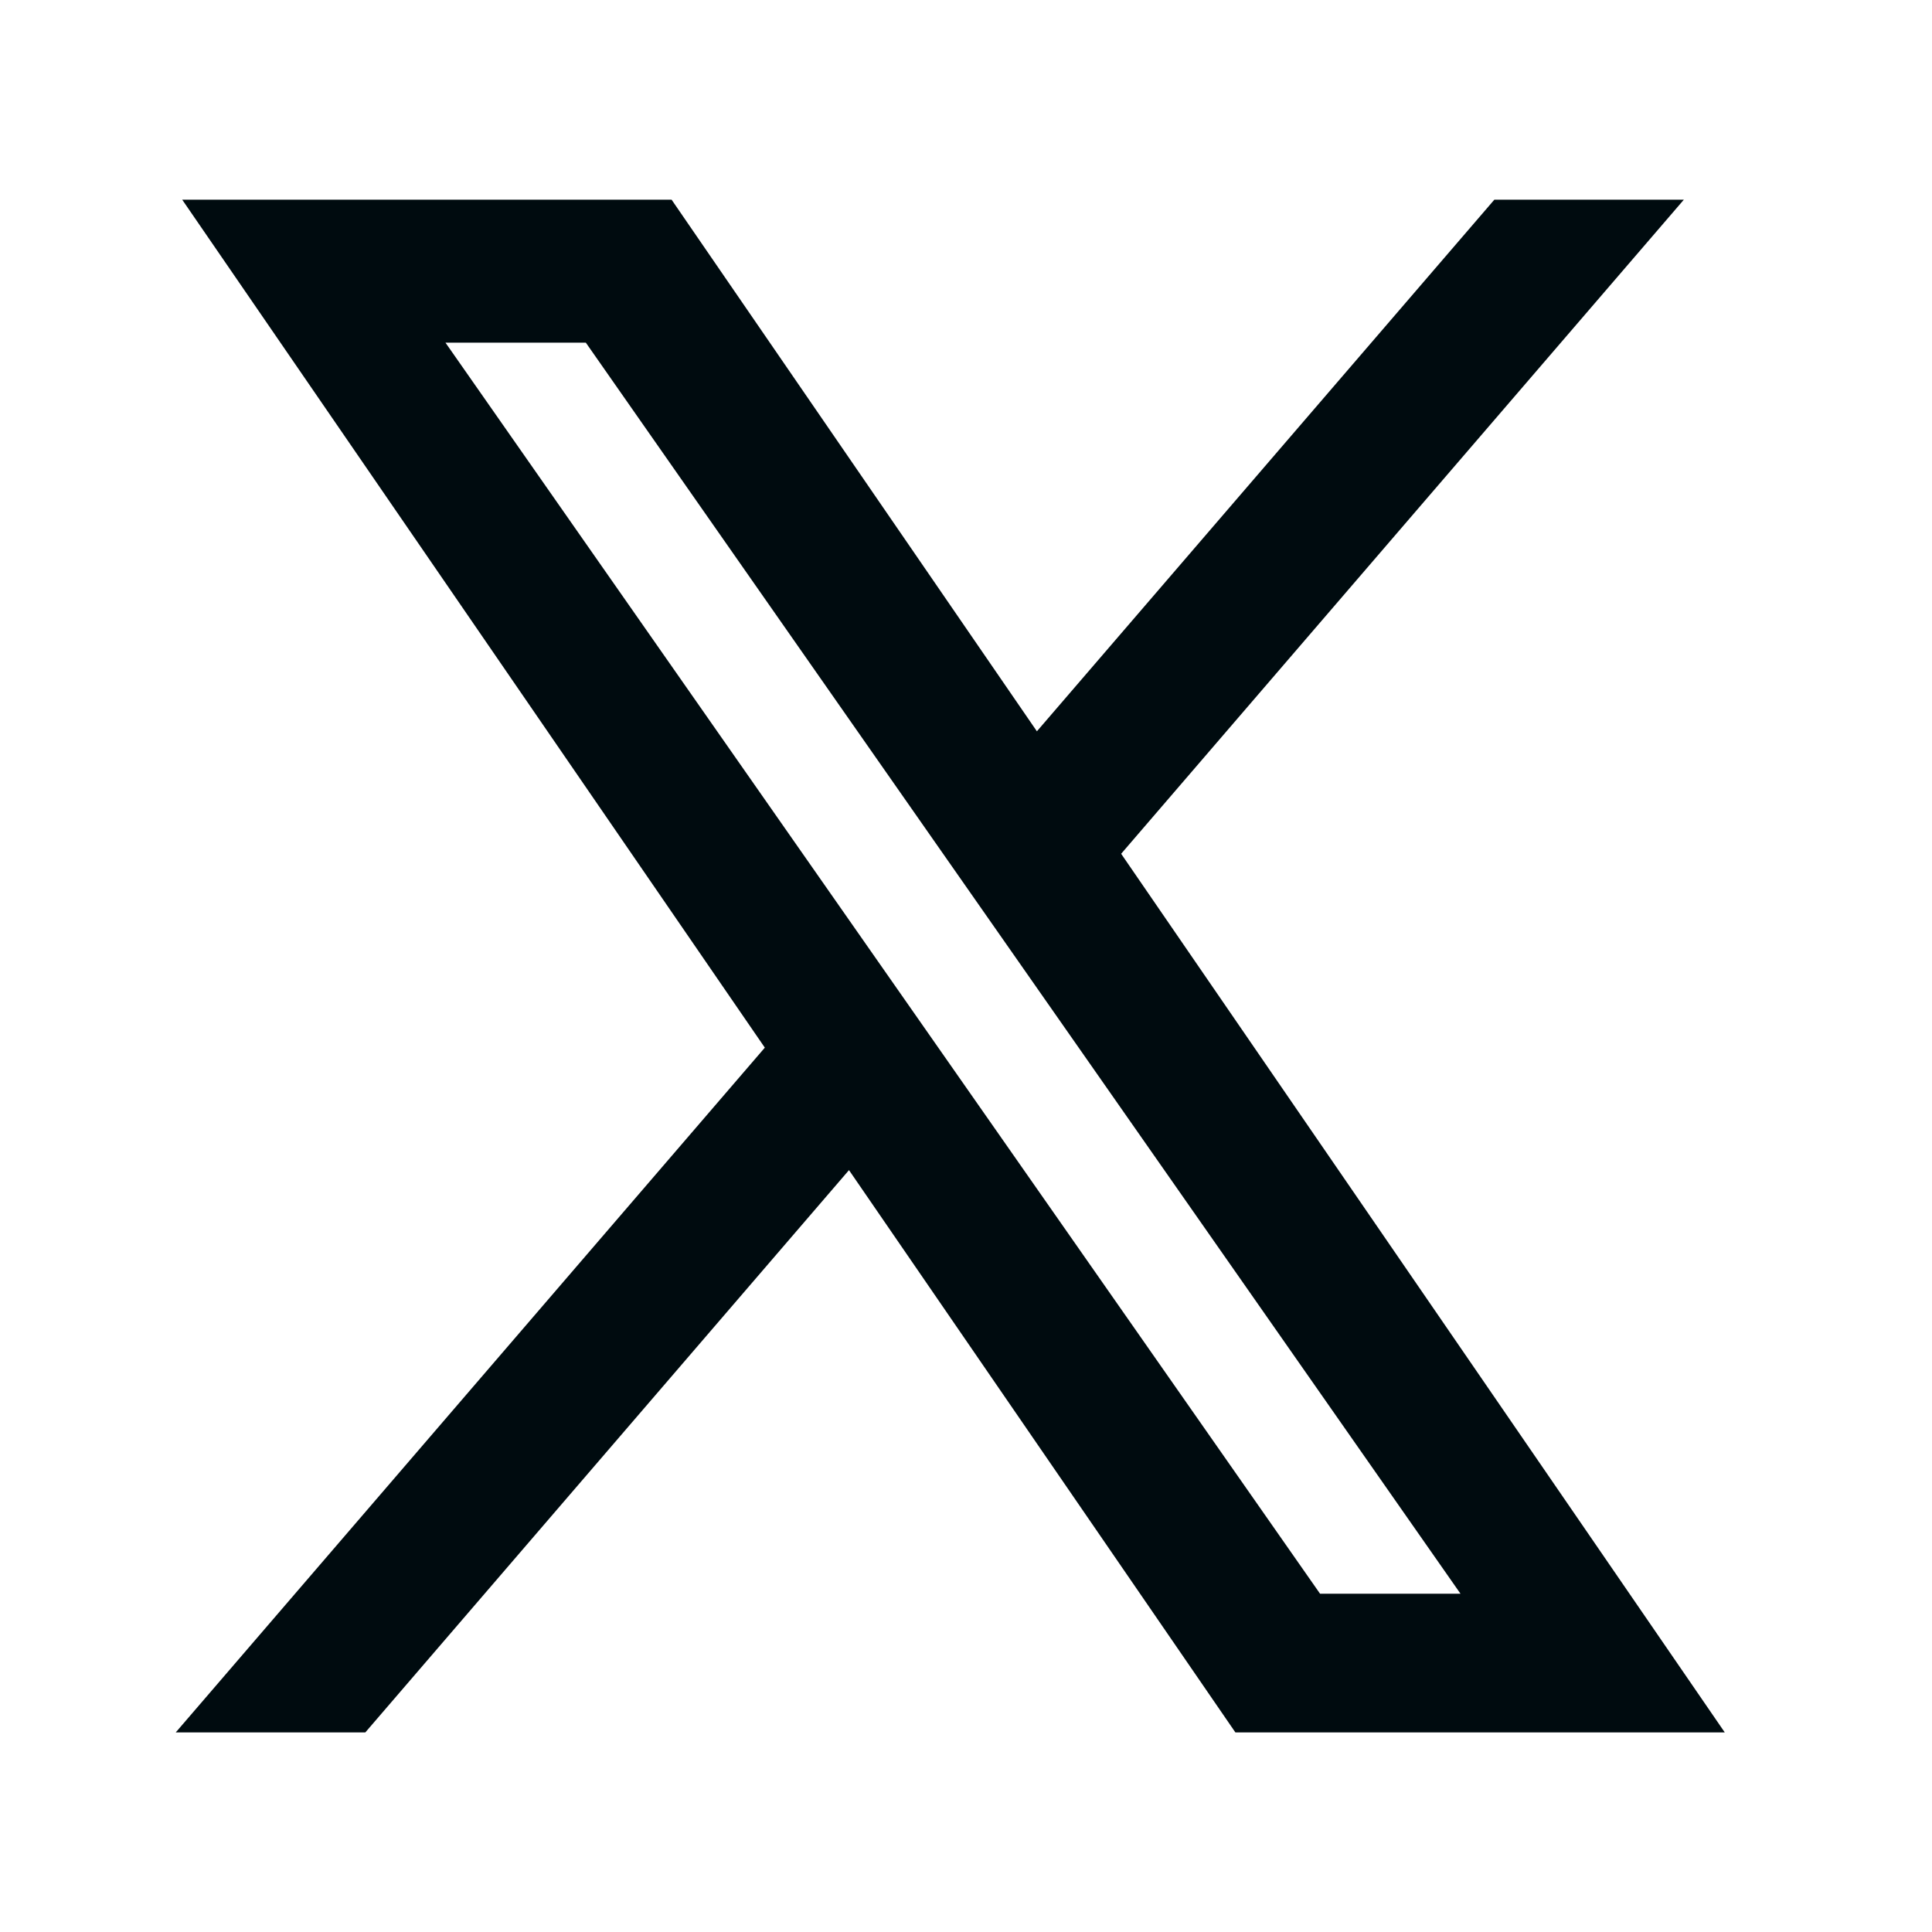
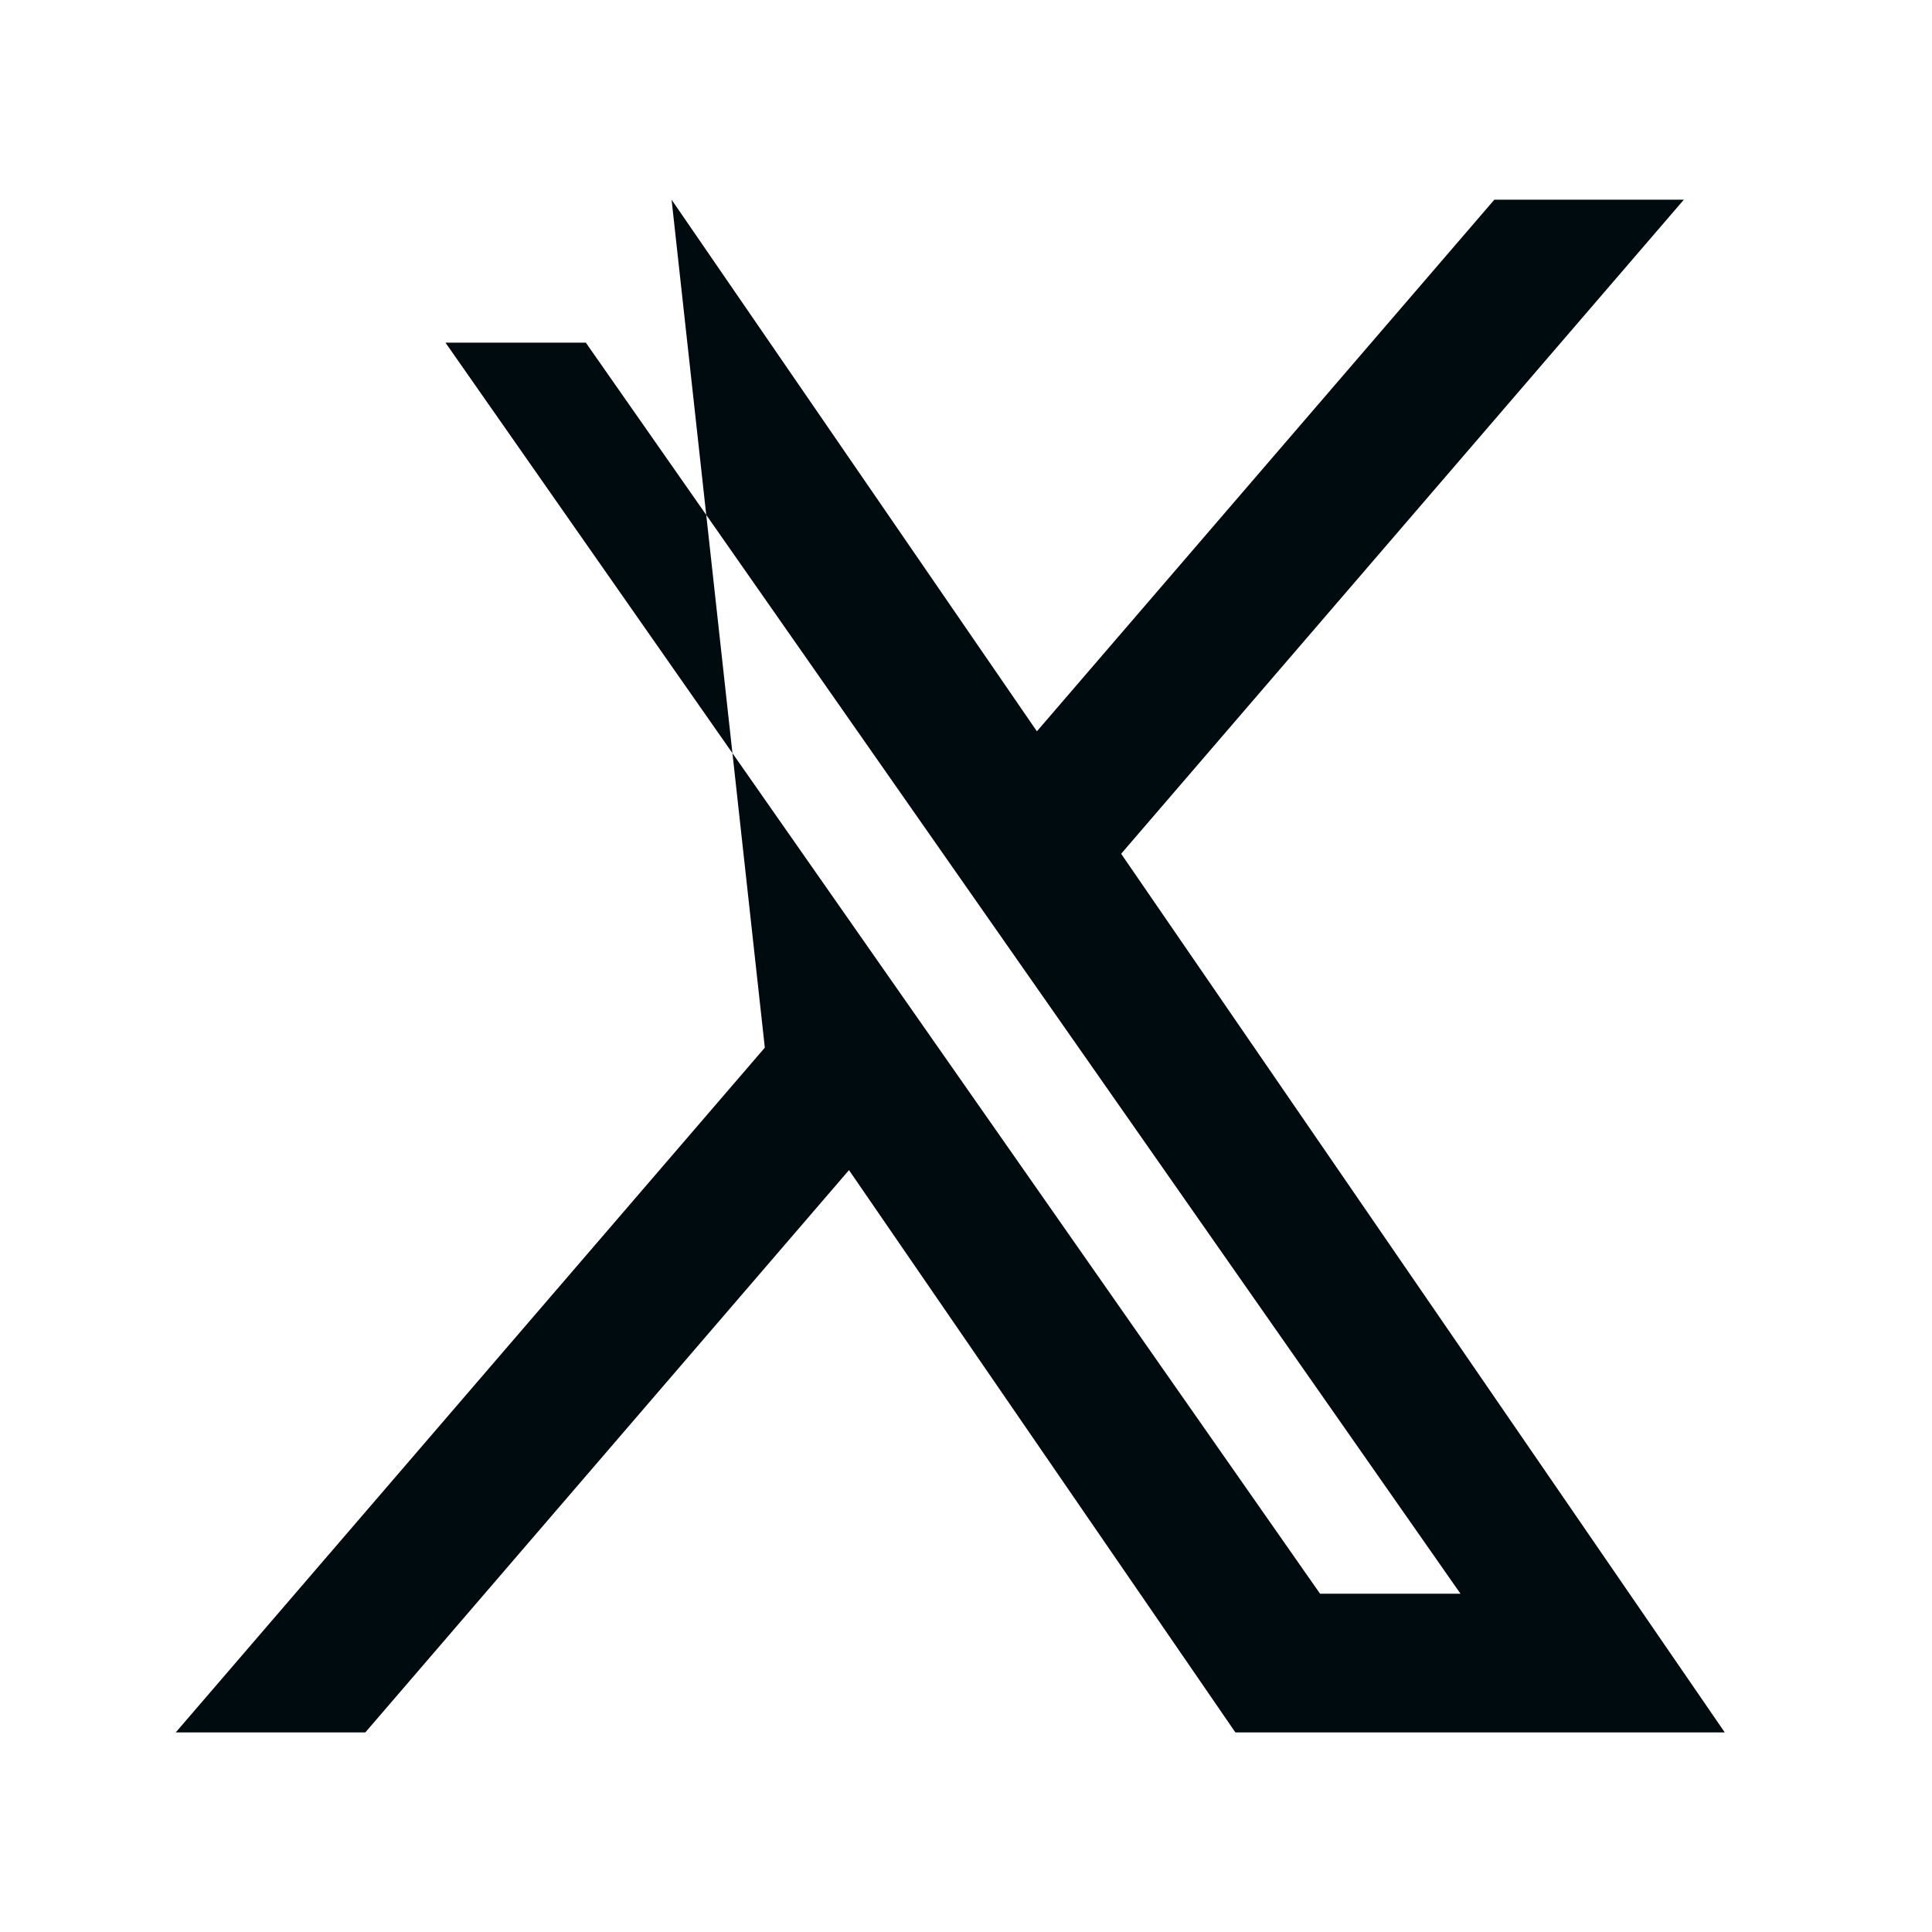
<svg xmlns="http://www.w3.org/2000/svg" width="23" height="23" viewBox="0 0 23 23" fill="none">
-   <path fill-rule="evenodd" clip-rule="evenodd" d="M7.995 2.377H2.169L9.105 12.472L2.092 20.624H4.349L10.107 13.93L14.707 20.624H20.533L13.347 10.164L20.046 2.377H17.79L12.344 8.706L7.995 2.377ZM10.448 11.439L5.303 4.079H6.974L11.289 10.252L17.387 18.973H15.715L11.133 12.419L10.448 11.439Z" fill="#000B0F" />
+   <path fill-rule="evenodd" clip-rule="evenodd" d="M7.995 2.377L9.105 12.472L2.092 20.624H4.349L10.107 13.93L14.707 20.624H20.533L13.347 10.164L20.046 2.377H17.79L12.344 8.706L7.995 2.377ZM10.448 11.439L5.303 4.079H6.974L11.289 10.252L17.387 18.973H15.715L11.133 12.419L10.448 11.439Z" fill="#000B0F" />
</svg>